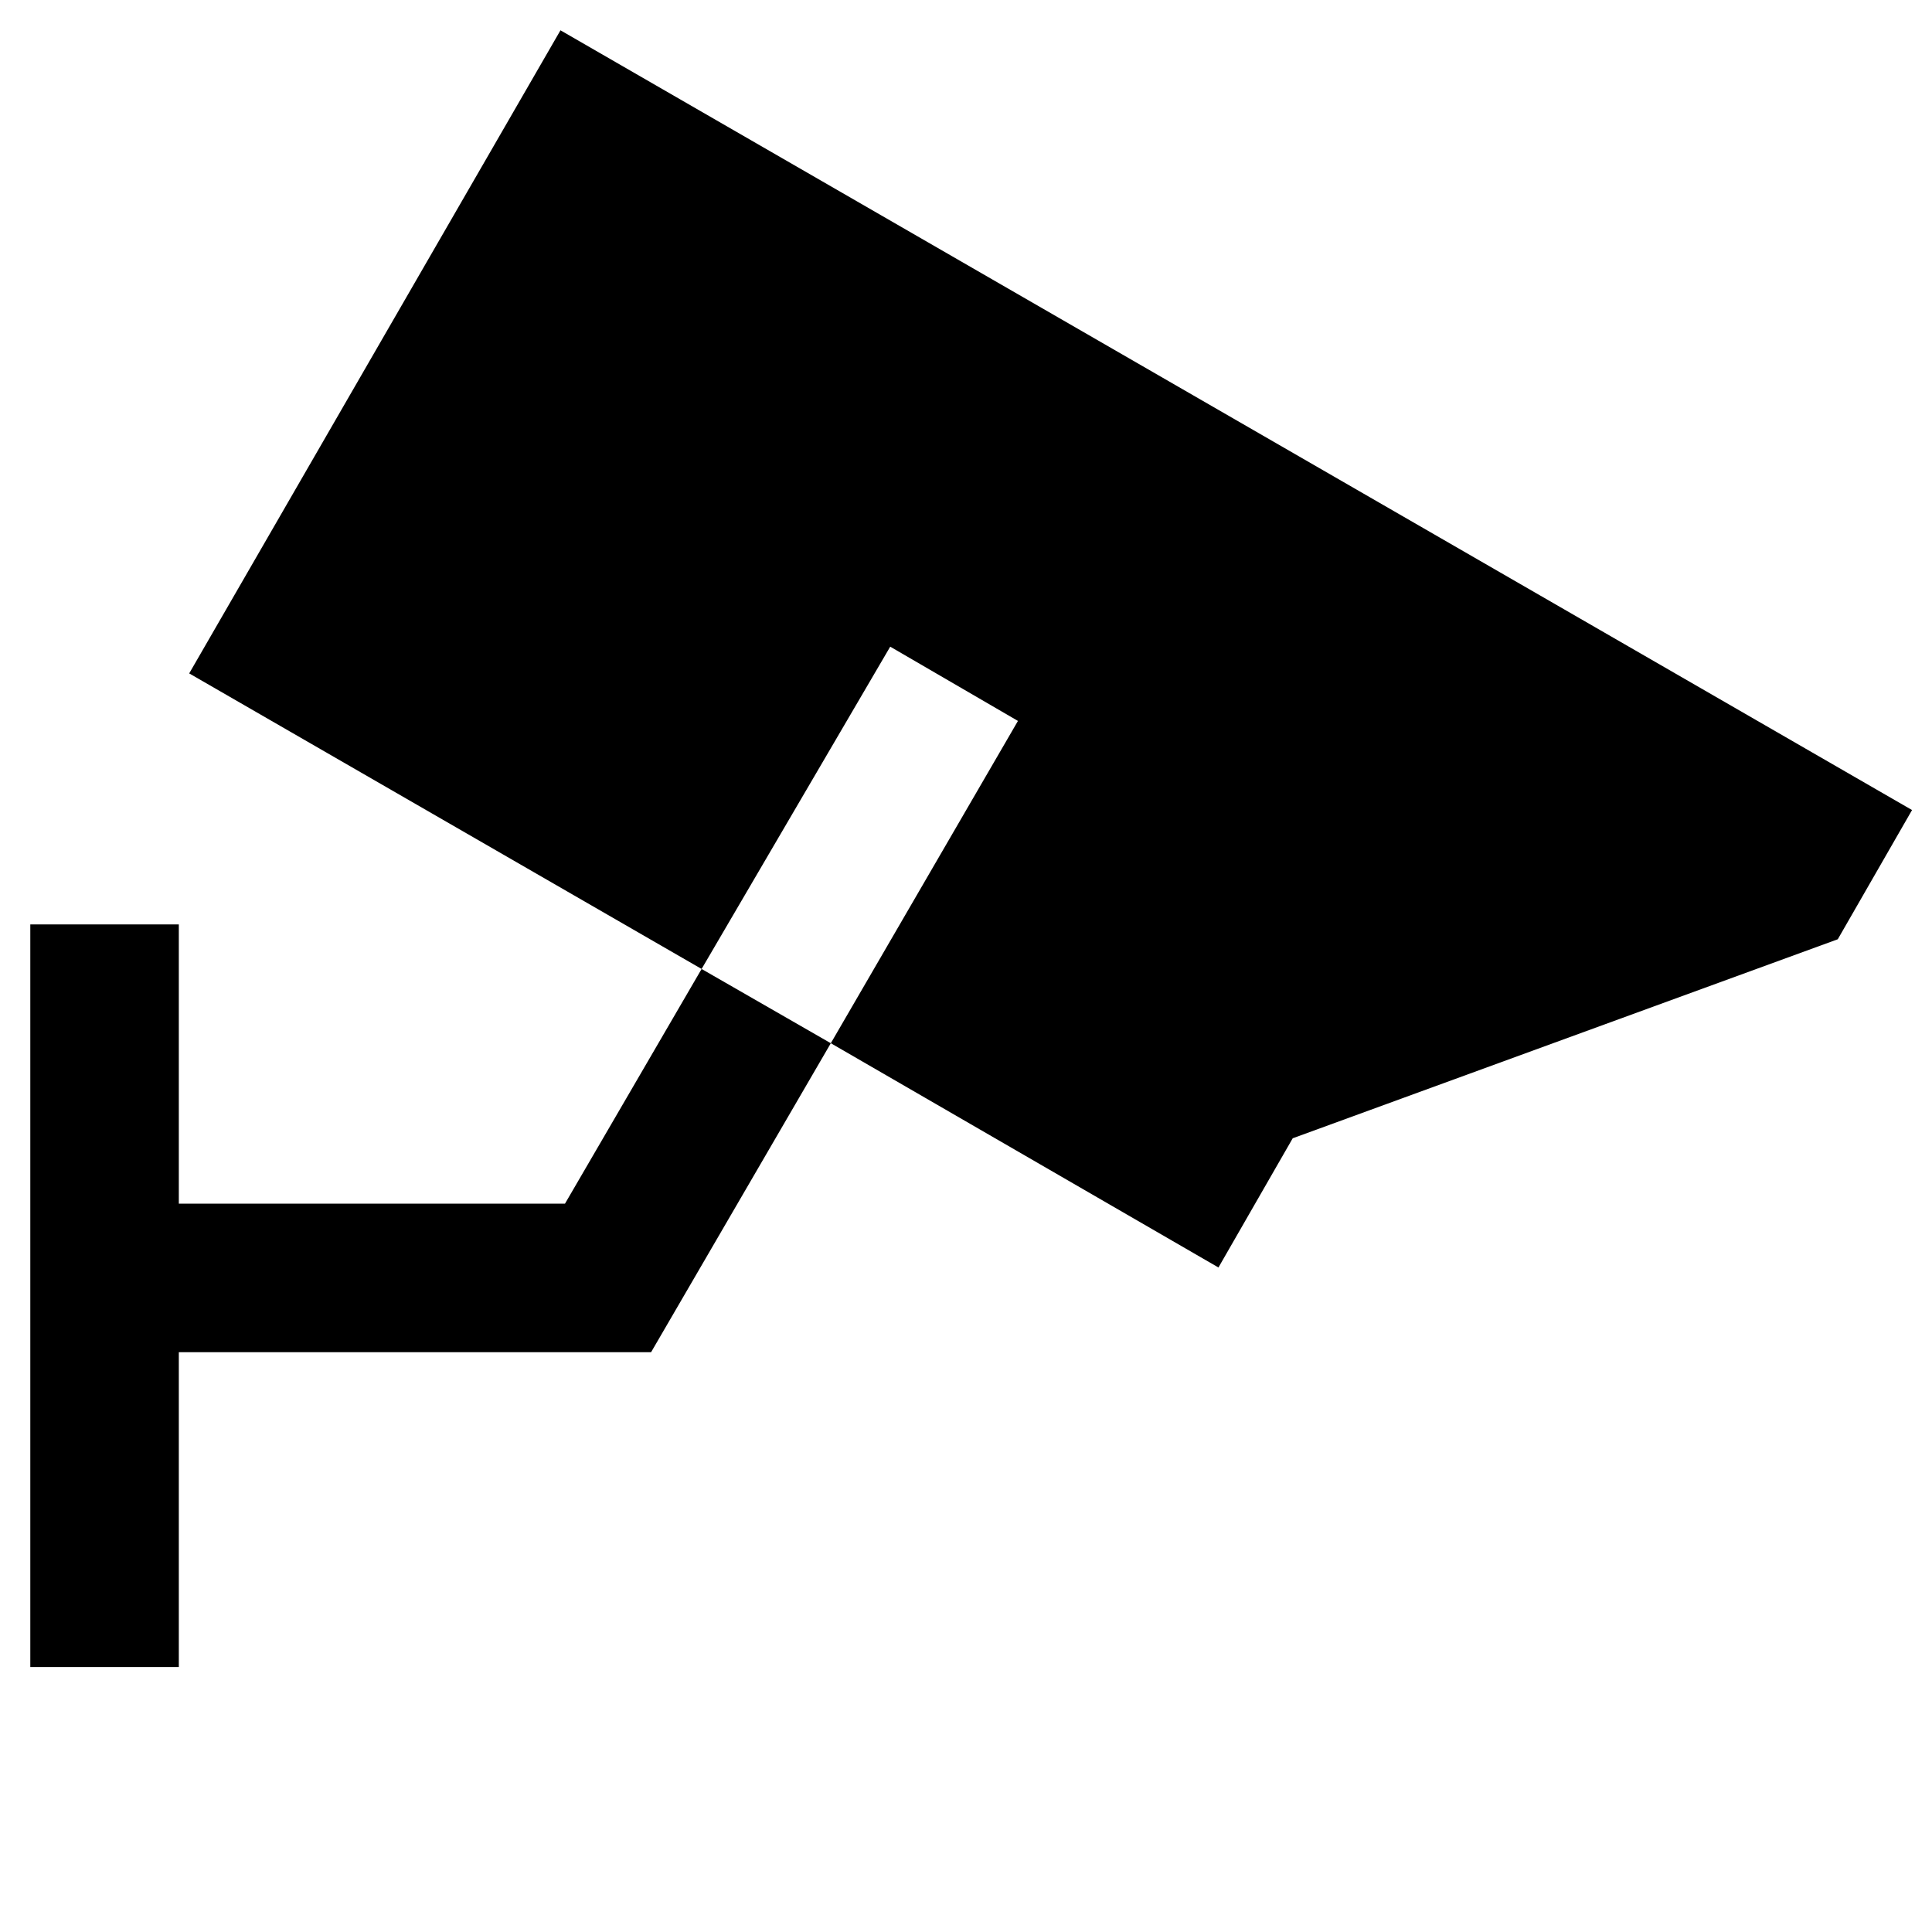
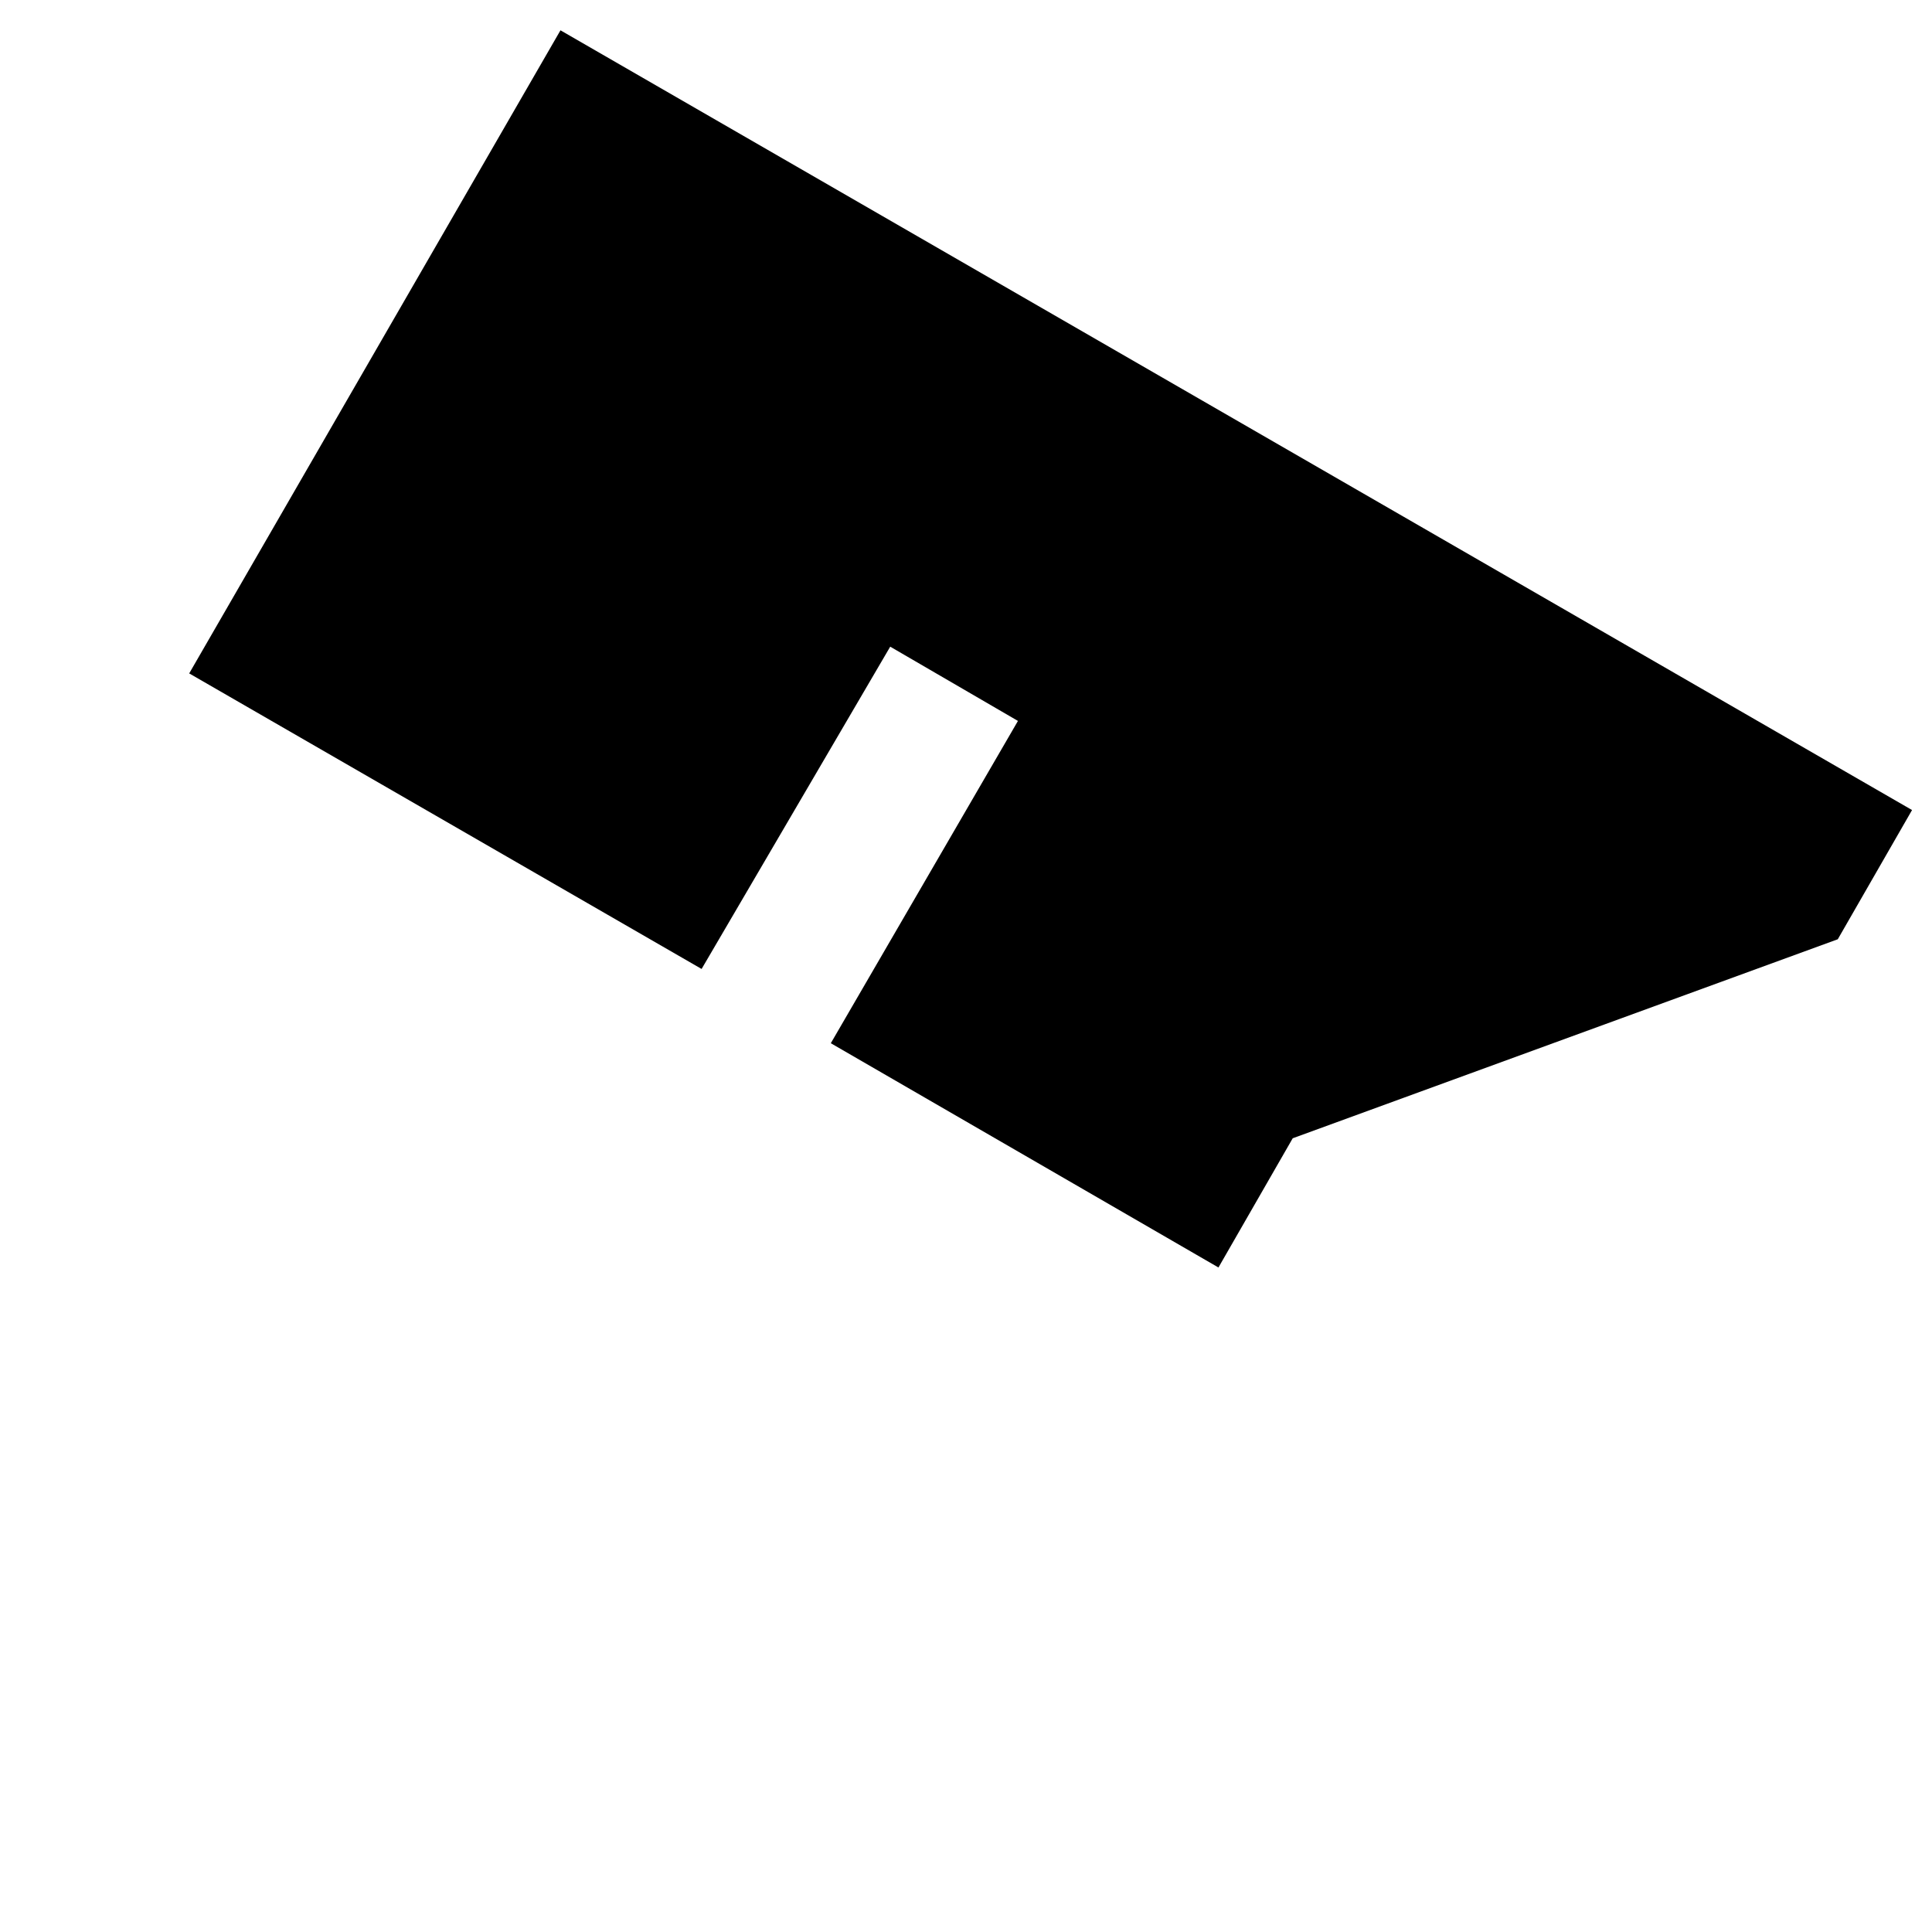
<svg xmlns="http://www.w3.org/2000/svg" fill="#000000" width="800px" height="800px" version="1.1" viewBox="144 144 512 512">
  <g>
-     <path d="m293.73 462.98h-102.34v-74h-39.359v196.8h39.359v-83.441h125.16l47.625-81.871-34.242-19.68z" />
    <path d="m194.14 322.46 135.79 78.324 49.988-85.41 33.848 19.68-49.594 85.41 102.73 59.434 19.68-34.242 144.45-52.742 19.68-34.242-358.18-206.64z" />
  </g>
</svg>